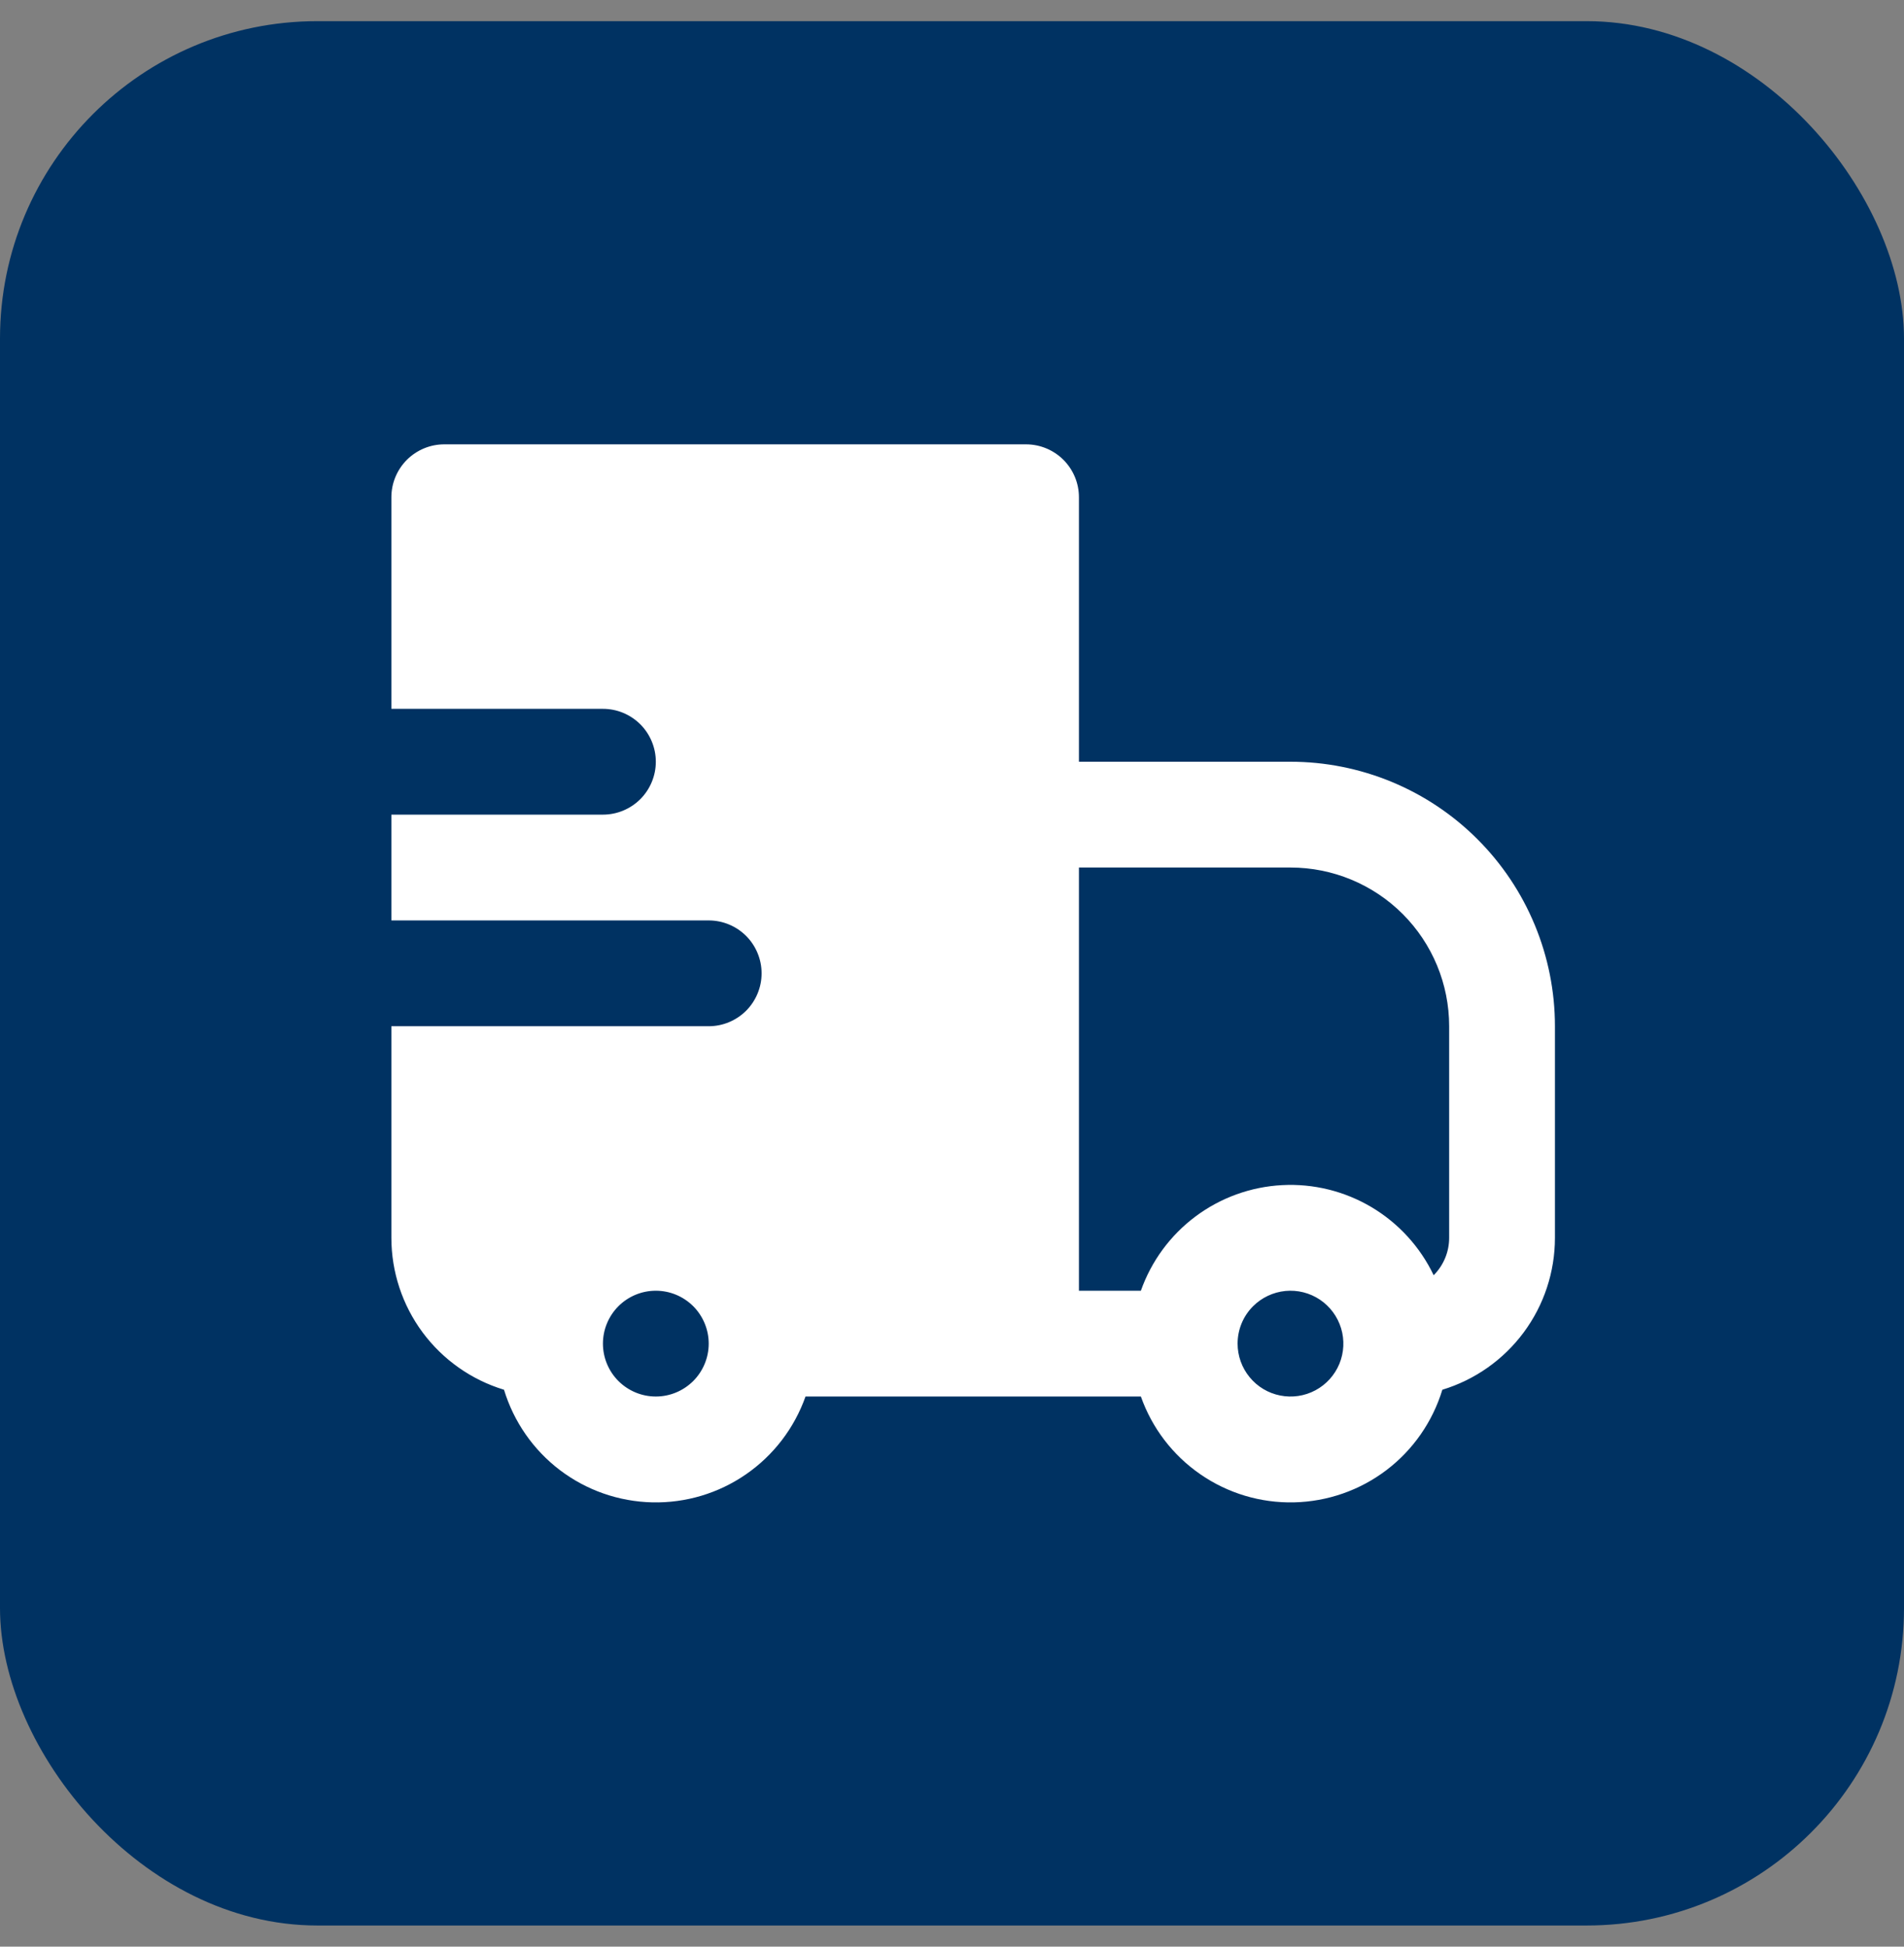
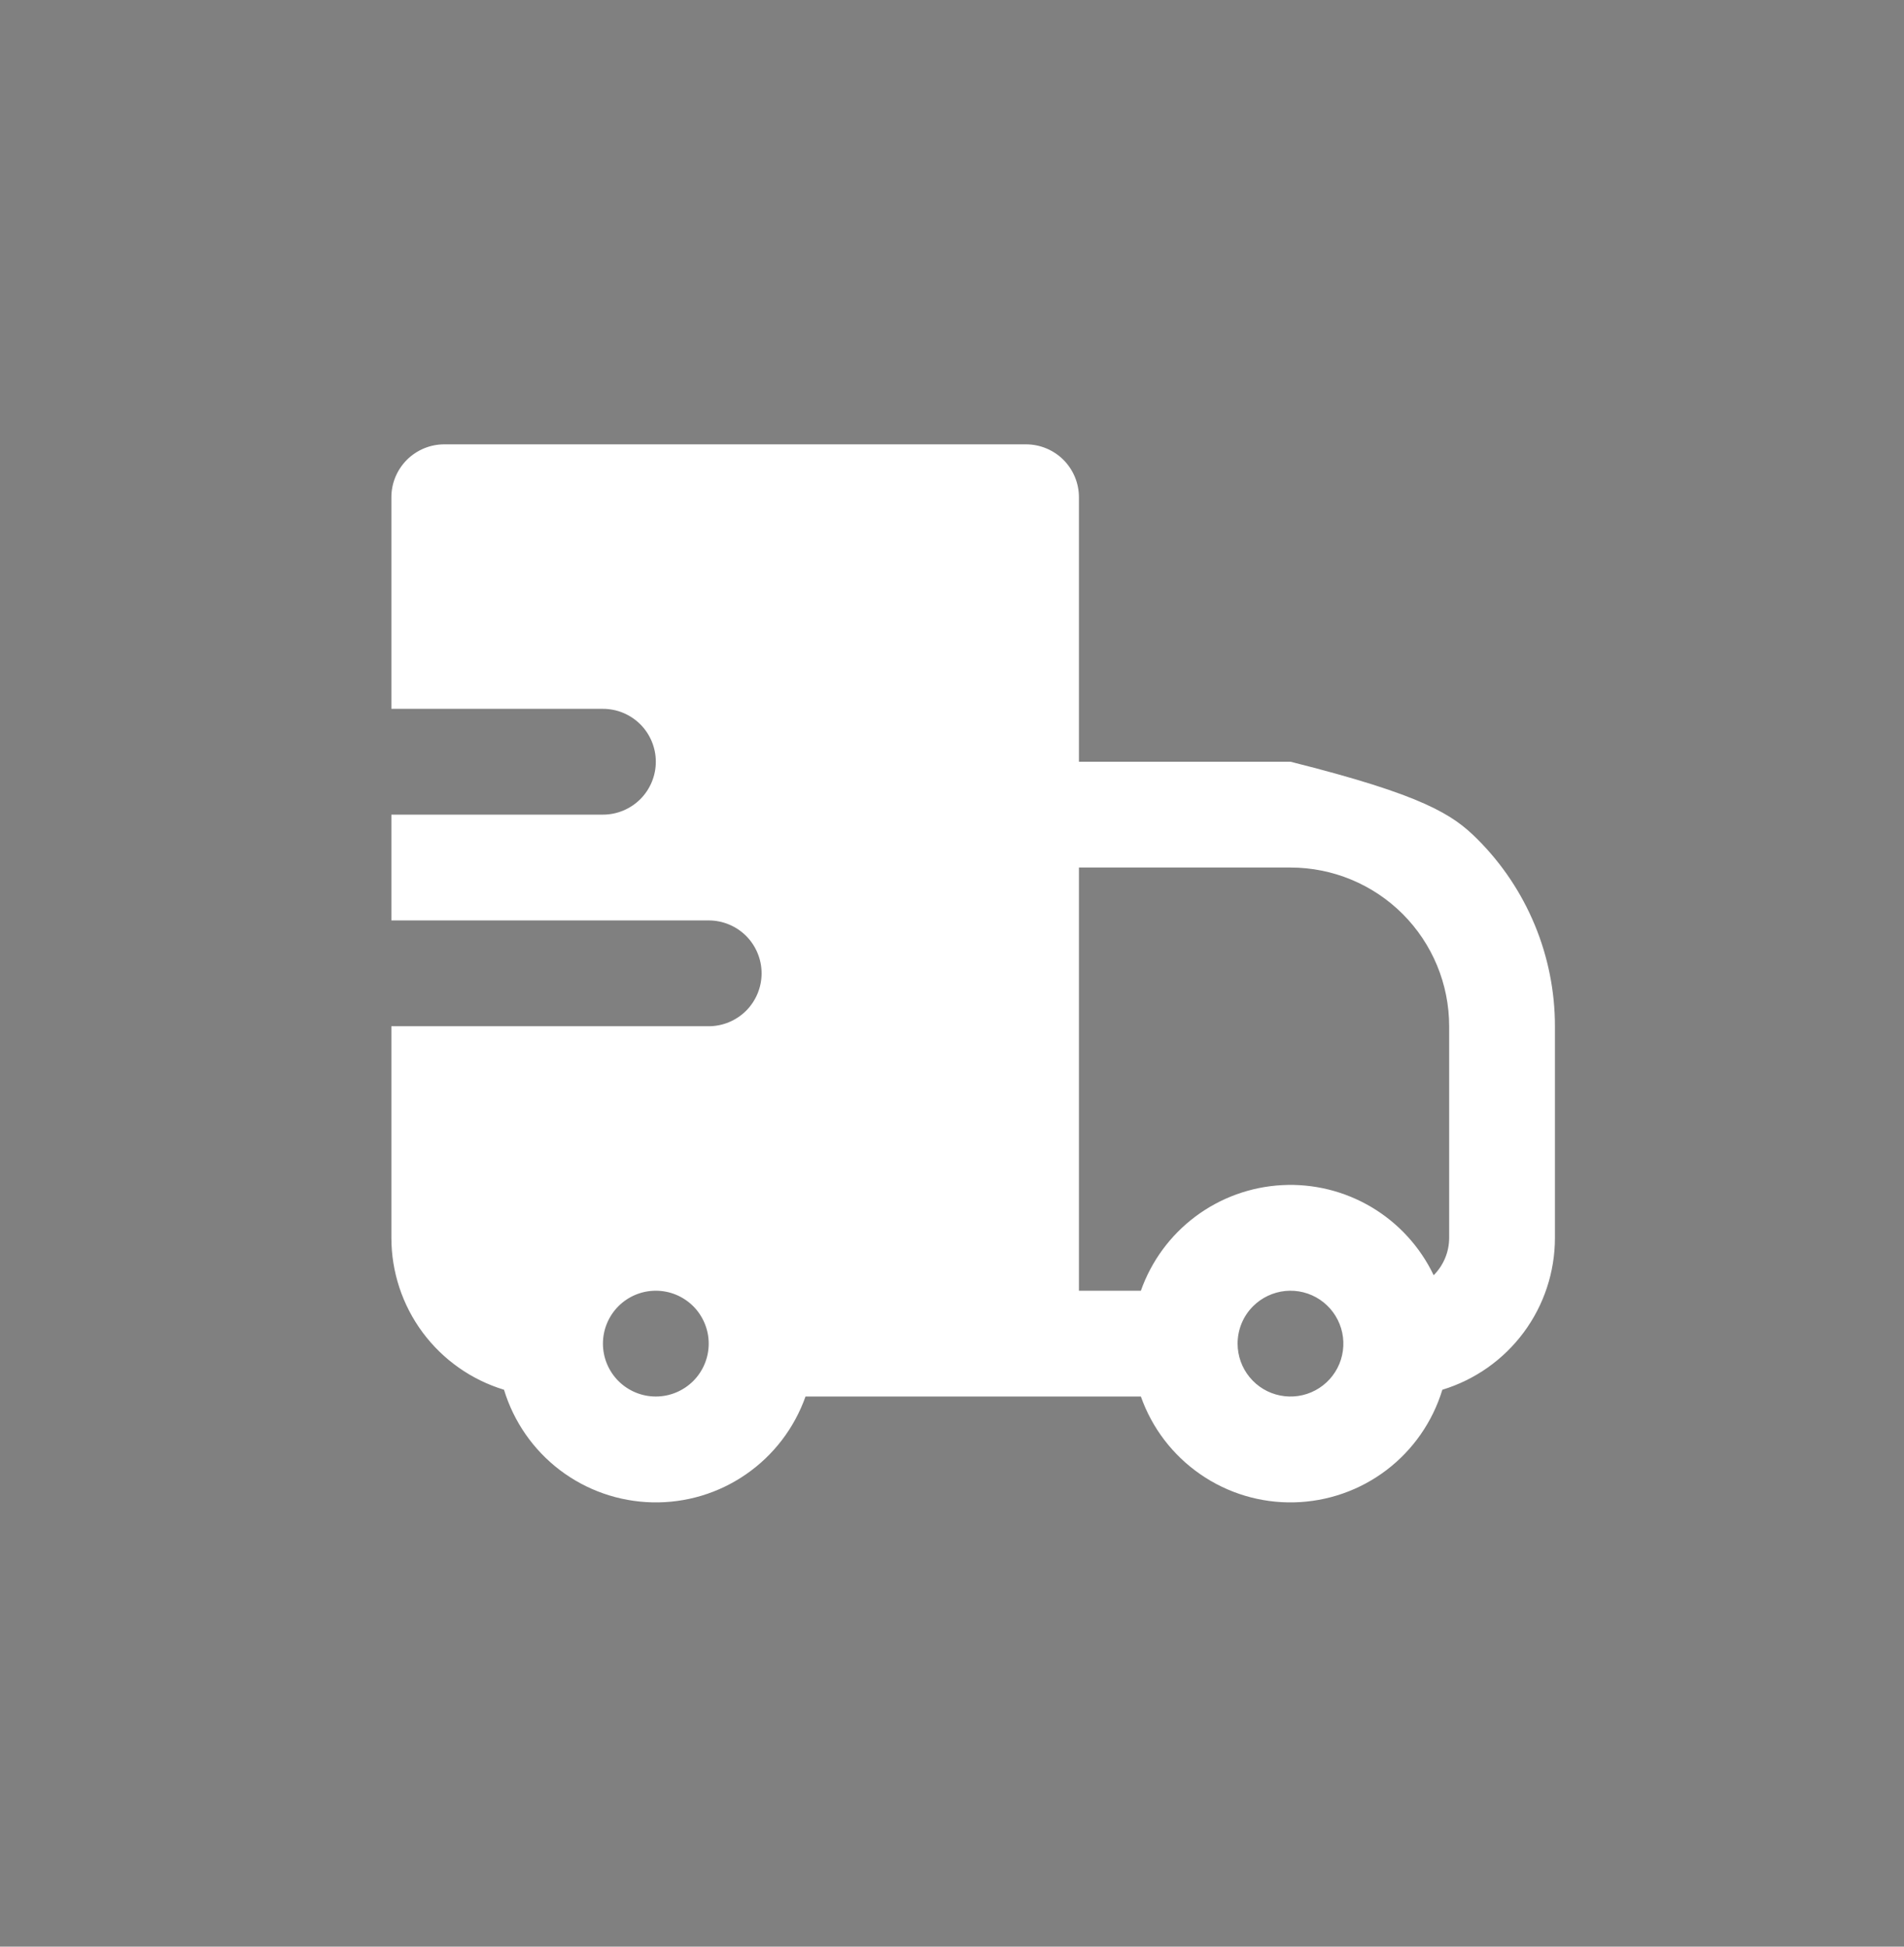
<svg xmlns="http://www.w3.org/2000/svg" width="45" height="46" viewBox="0 0 45 46" fill="none">
  <rect x="0" y="0" width="45" height="46" fill="#808080" stroke="none" />
-   <rect y="0.5" width="45" height="45" rx="7.5" fill="#003262" />
-   <path fill-rule="evenodd" clip-rule="evenodd" d="M9.25 11.75C9.25 11.418 9.382 11.101 9.616 10.866C9.851 10.632 10.168 10.5 10.5 10.5H24.25C24.581 10.5 24.899 10.632 25.134 10.866C25.368 11.101 25.5 11.418 25.5 11.75V18H30.5C31.321 18 32.133 18.162 32.892 18.476C33.65 18.79 34.339 19.25 34.919 19.831C35.5 20.411 35.96 21.1 36.274 21.858C36.588 22.616 36.75 23.429 36.75 24.25V29.25C36.75 30.055 36.492 30.838 36.012 31.485C35.533 32.131 34.859 32.606 34.089 32.84C33.859 33.596 33.397 34.261 32.768 34.739C32.139 35.217 31.374 35.483 30.584 35.501C29.794 35.519 29.019 35.287 28.369 34.837C27.718 34.388 27.227 33.745 26.964 33H19.038C18.774 33.745 18.283 34.388 17.633 34.837C16.983 35.287 16.207 35.519 15.417 35.501C14.627 35.483 13.863 35.217 13.233 34.739C12.604 34.261 12.142 33.596 11.912 32.84C11.142 32.606 10.468 32.131 9.988 31.485C9.509 30.838 9.25 30.055 9.25 29.25V24.25H16.75C17.081 24.25 17.399 24.118 17.634 23.884C17.868 23.649 18 23.331 18 23C18 22.669 17.868 22.351 17.634 22.116C17.399 21.882 17.081 21.75 16.75 21.75H9.25V19.25H14.25C14.582 19.25 14.899 19.118 15.134 18.884C15.368 18.649 15.5 18.331 15.5 18C15.5 17.669 15.368 17.351 15.134 17.116C14.899 16.882 14.582 16.75 14.25 16.75H9.25V11.75ZM25.5 30.5H26.964C27.211 29.801 27.66 29.19 28.254 28.746C28.848 28.302 29.561 28.044 30.301 28.005C31.042 27.965 31.778 28.147 32.416 28.526C33.053 28.905 33.564 29.464 33.884 30.134C34 30.018 34.092 29.88 34.155 29.728C34.218 29.577 34.25 29.414 34.25 29.25V24.25C34.25 23.255 33.855 22.302 33.152 21.598C32.448 20.895 31.495 20.5 30.5 20.5H25.5V30.5ZM16.75 31.75C16.75 31.419 16.618 31.101 16.384 30.866C16.149 30.632 15.832 30.5 15.5 30.5C15.168 30.5 14.851 30.632 14.616 30.866C14.382 31.101 14.25 31.419 14.25 31.75C14.25 32.081 14.382 32.4 14.616 32.634C14.851 32.868 15.168 33 15.5 33C15.832 33 16.149 32.868 16.384 32.634C16.618 32.4 16.75 32.081 16.75 31.75ZM29.616 30.866C29.5 30.982 29.407 31.12 29.345 31.271C29.282 31.423 29.25 31.586 29.25 31.75C29.25 32.039 29.35 32.319 29.534 32.543C29.717 32.767 29.972 32.92 30.256 32.976C30.54 33.033 30.834 32.989 31.089 32.853C31.344 32.717 31.544 32.496 31.655 32.229C31.765 31.962 31.78 31.664 31.696 31.388C31.612 31.111 31.435 30.872 31.195 30.711C30.954 30.55 30.666 30.478 30.378 30.506C30.09 30.535 29.821 30.662 29.616 30.866Z" fill="white" />
+   <path fill-rule="evenodd" clip-rule="evenodd" d="M9.25 11.75C9.25 11.418 9.382 11.101 9.616 10.866C9.851 10.632 10.168 10.5 10.5 10.5H24.25C24.581 10.5 24.899 10.632 25.134 10.866C25.368 11.101 25.5 11.418 25.5 11.75V18H30.5C33.65 18.79 34.339 19.25 34.919 19.831C35.5 20.411 35.96 21.1 36.274 21.858C36.588 22.616 36.75 23.429 36.75 24.25V29.25C36.75 30.055 36.492 30.838 36.012 31.485C35.533 32.131 34.859 32.606 34.089 32.84C33.859 33.596 33.397 34.261 32.768 34.739C32.139 35.217 31.374 35.483 30.584 35.501C29.794 35.519 29.019 35.287 28.369 34.837C27.718 34.388 27.227 33.745 26.964 33H19.038C18.774 33.745 18.283 34.388 17.633 34.837C16.983 35.287 16.207 35.519 15.417 35.501C14.627 35.483 13.863 35.217 13.233 34.739C12.604 34.261 12.142 33.596 11.912 32.84C11.142 32.606 10.468 32.131 9.988 31.485C9.509 30.838 9.25 30.055 9.25 29.25V24.25H16.75C17.081 24.25 17.399 24.118 17.634 23.884C17.868 23.649 18 23.331 18 23C18 22.669 17.868 22.351 17.634 22.116C17.399 21.882 17.081 21.75 16.75 21.75H9.25V19.25H14.25C14.582 19.25 14.899 19.118 15.134 18.884C15.368 18.649 15.5 18.331 15.5 18C15.5 17.669 15.368 17.351 15.134 17.116C14.899 16.882 14.582 16.75 14.25 16.75H9.25V11.75ZM25.5 30.5H26.964C27.211 29.801 27.66 29.19 28.254 28.746C28.848 28.302 29.561 28.044 30.301 28.005C31.042 27.965 31.778 28.147 32.416 28.526C33.053 28.905 33.564 29.464 33.884 30.134C34 30.018 34.092 29.88 34.155 29.728C34.218 29.577 34.25 29.414 34.25 29.25V24.25C34.25 23.255 33.855 22.302 33.152 21.598C32.448 20.895 31.495 20.5 30.5 20.5H25.5V30.5ZM16.75 31.75C16.75 31.419 16.618 31.101 16.384 30.866C16.149 30.632 15.832 30.5 15.5 30.5C15.168 30.5 14.851 30.632 14.616 30.866C14.382 31.101 14.25 31.419 14.25 31.75C14.25 32.081 14.382 32.4 14.616 32.634C14.851 32.868 15.168 33 15.5 33C15.832 33 16.149 32.868 16.384 32.634C16.618 32.4 16.75 32.081 16.75 31.75ZM29.616 30.866C29.5 30.982 29.407 31.12 29.345 31.271C29.282 31.423 29.25 31.586 29.25 31.75C29.25 32.039 29.35 32.319 29.534 32.543C29.717 32.767 29.972 32.92 30.256 32.976C30.54 33.033 30.834 32.989 31.089 32.853C31.344 32.717 31.544 32.496 31.655 32.229C31.765 31.962 31.78 31.664 31.696 31.388C31.612 31.111 31.435 30.872 31.195 30.711C30.954 30.55 30.666 30.478 30.378 30.506C30.09 30.535 29.821 30.662 29.616 30.866Z" fill="white" />
</svg>